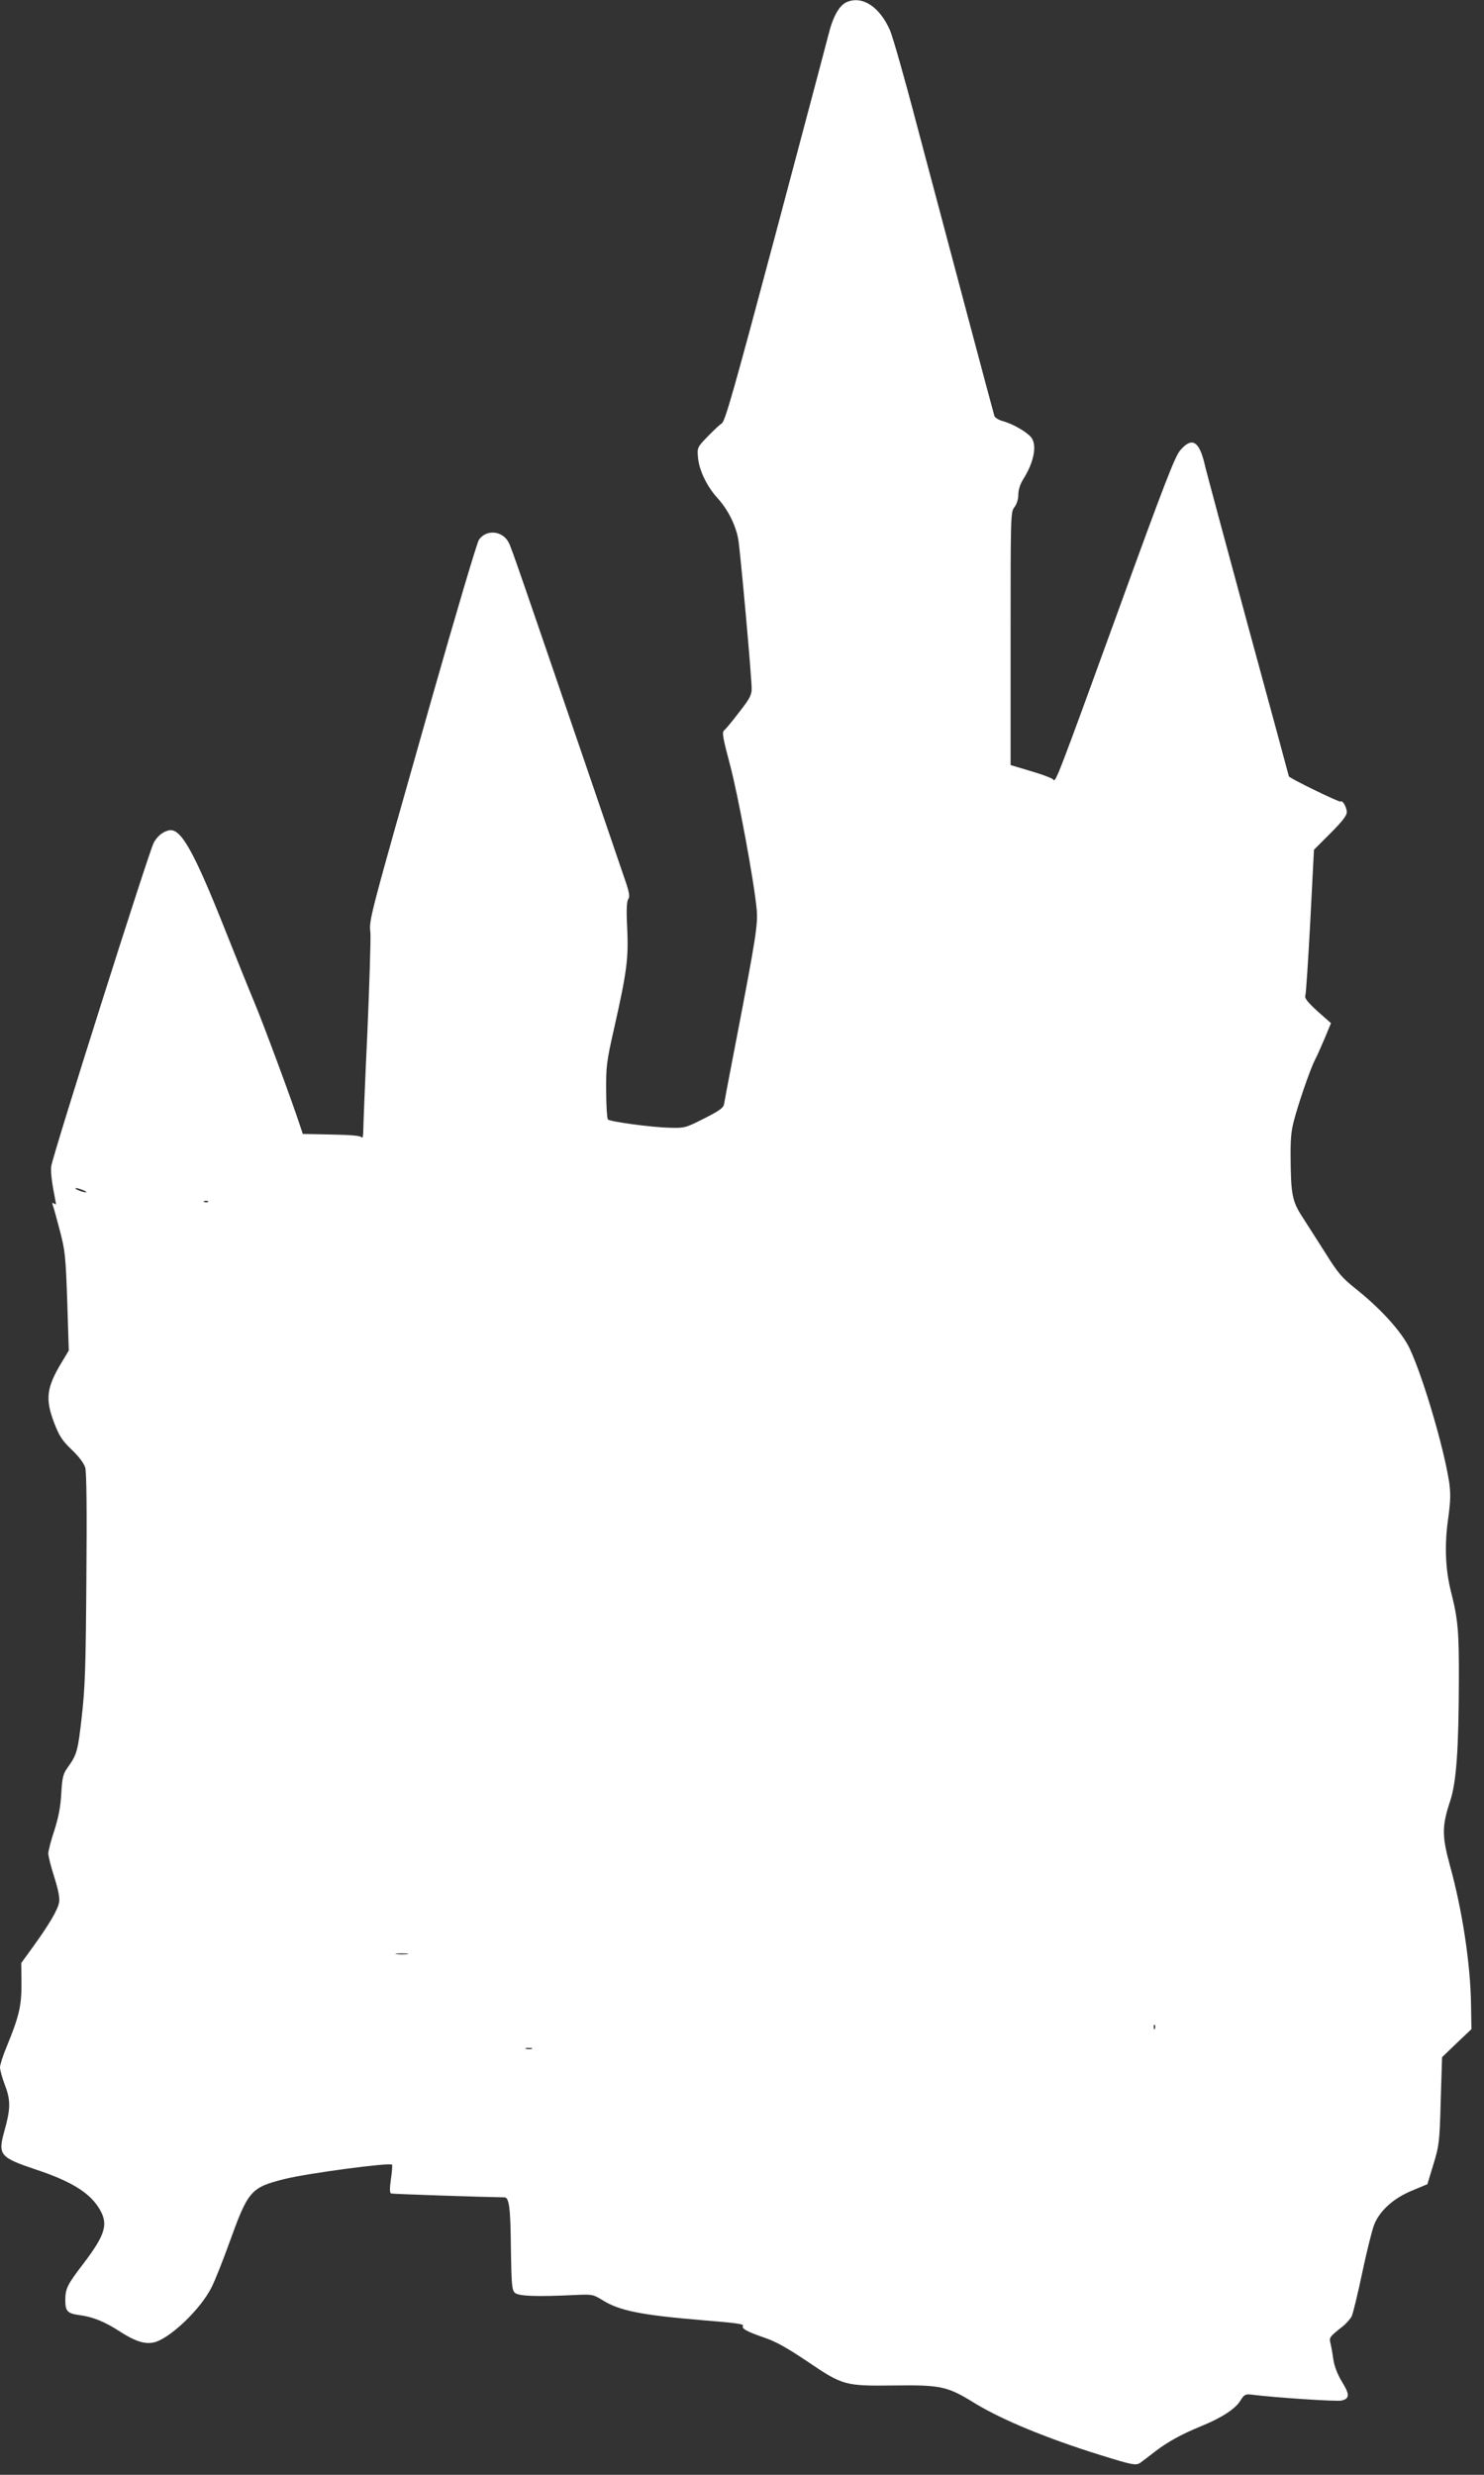
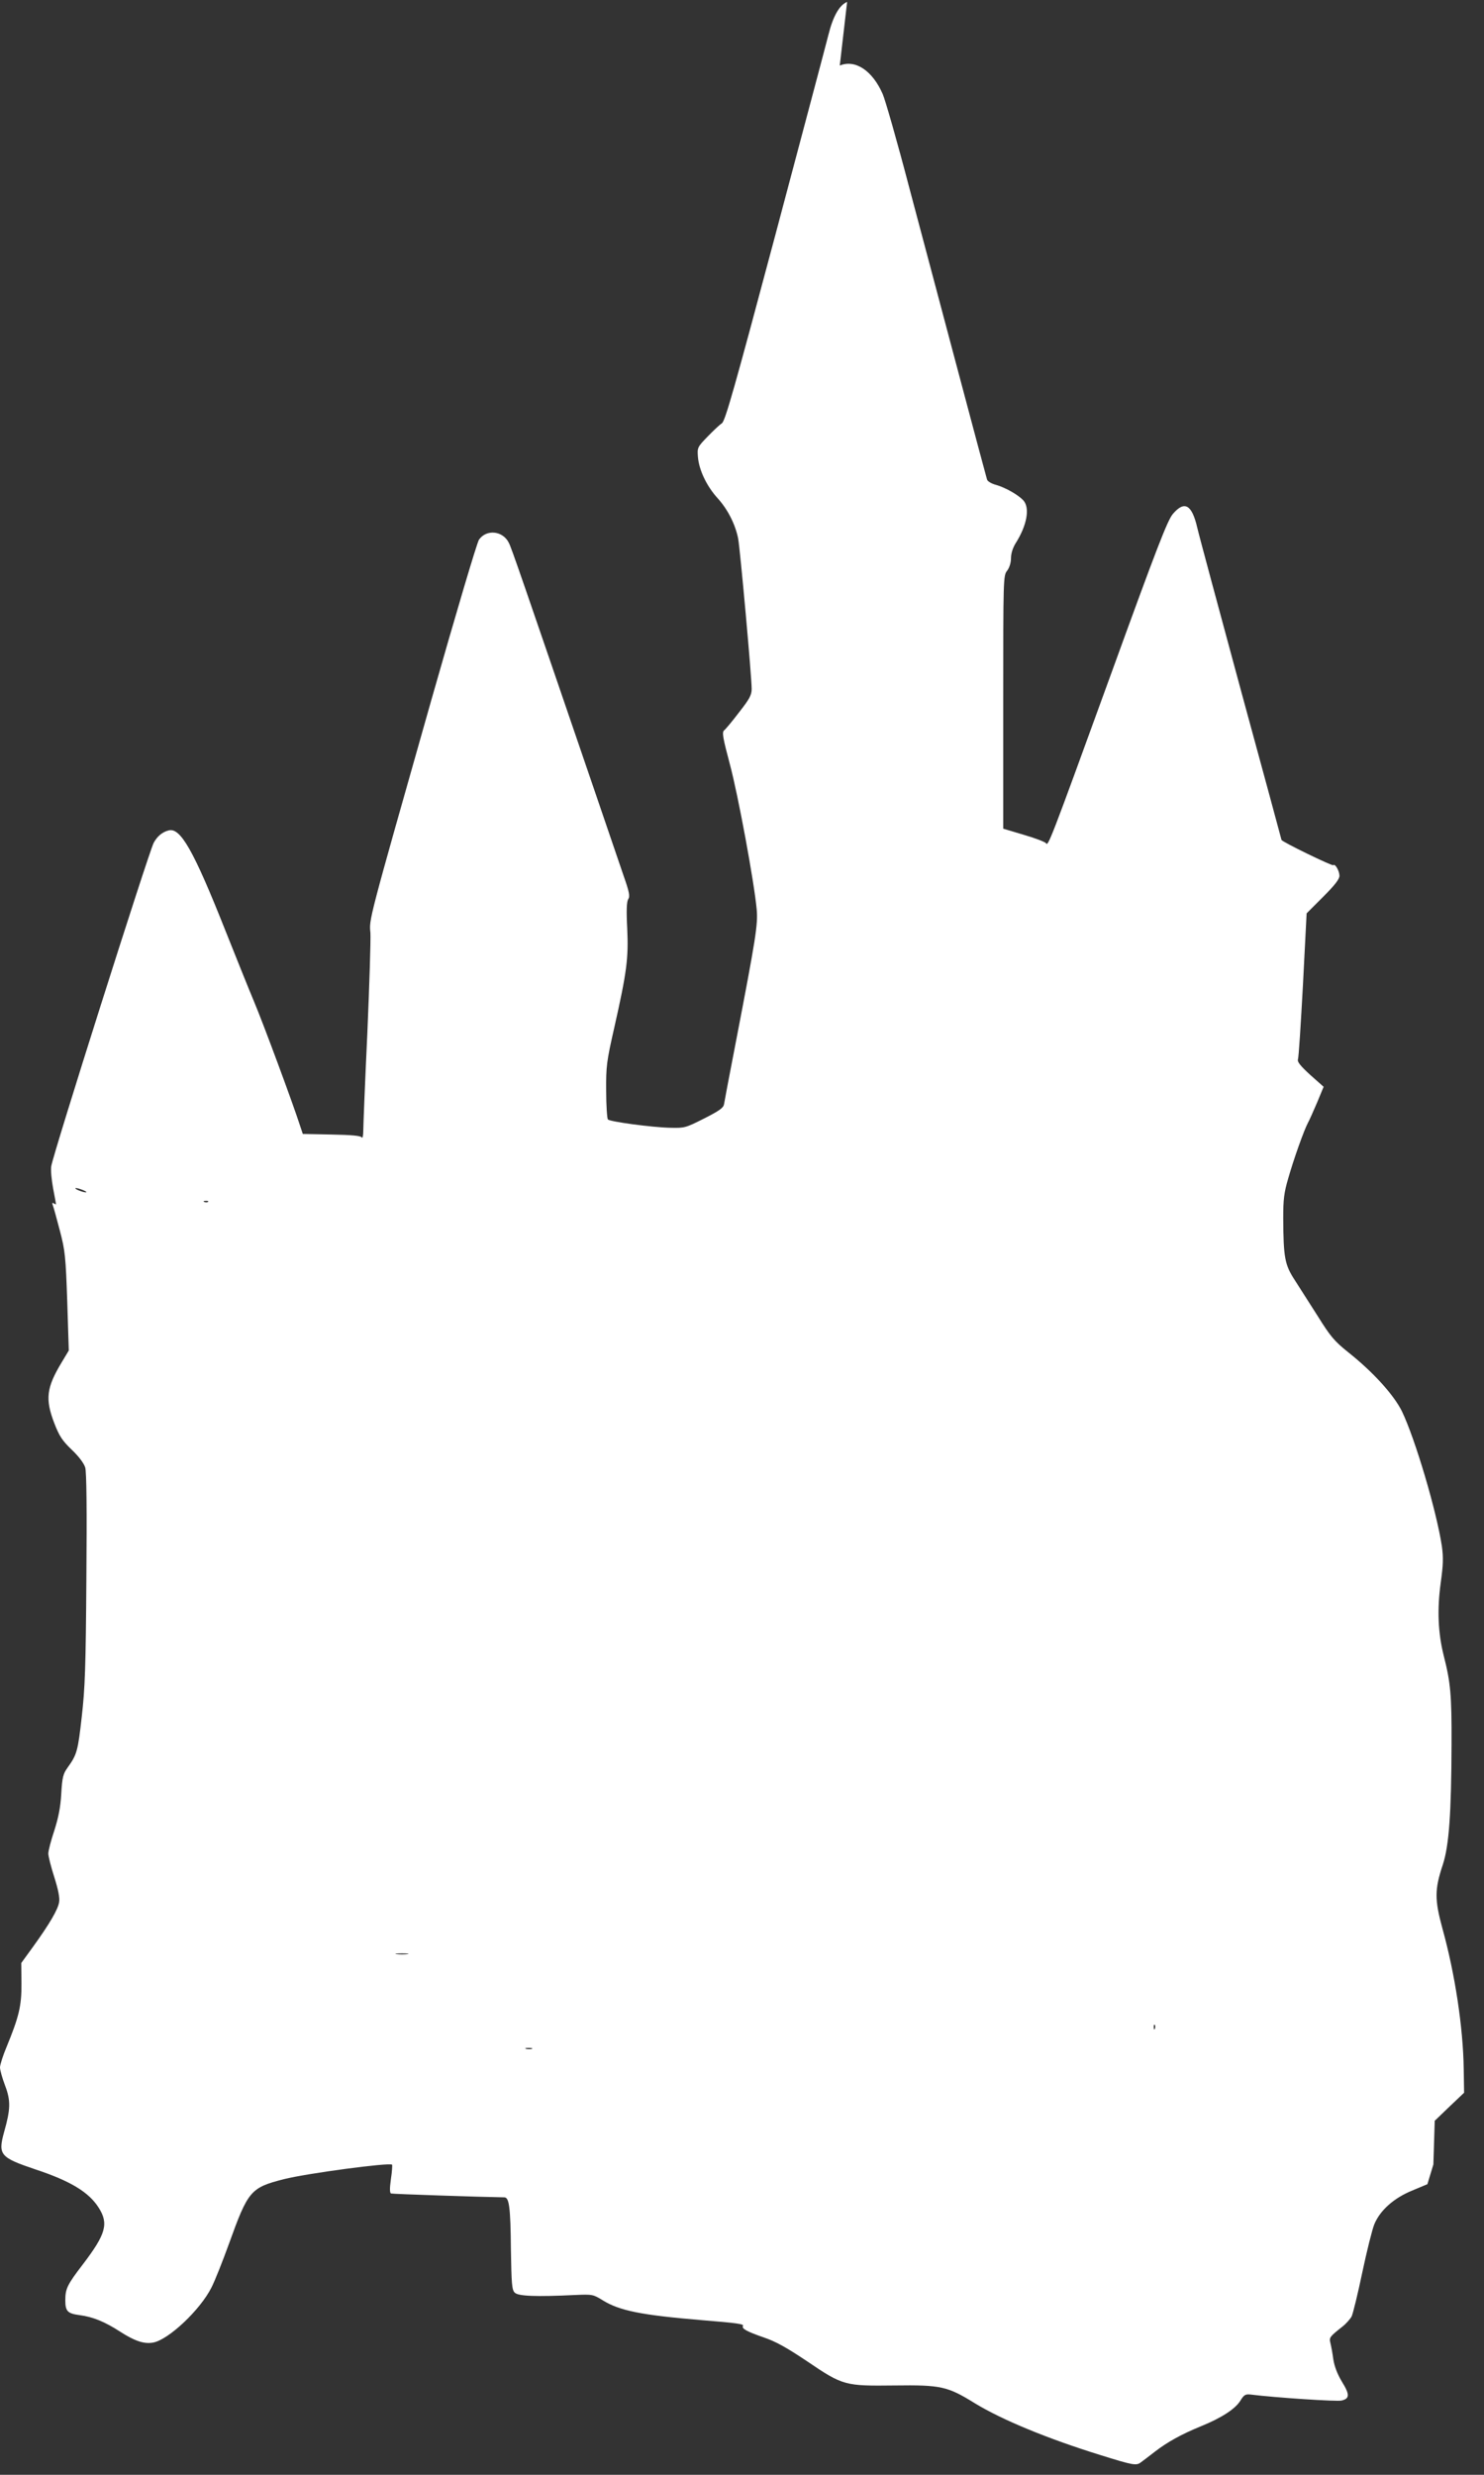
<svg xmlns="http://www.w3.org/2000/svg" version="1.0" width="768pt" height="1280pt" viewBox="0 0 768 1280" preserveAspectRatio="xMidYMid meet">
  <rect x="0" y="0" width="768" height="1280" fill="#333333" stroke="none" />
  <g transform="translate(0,1280) scale(0.1,-0.1)" fill="#ffffff" stroke="none">
-     <path d="M4384 12790 c-40 -16 -73 -74 -97 -171 -13 -52 -138 -521 -277 -1044 -208 -779 -257 -953 -274 -964 -12 -8 -45 -39 -75 -70 -52 -54 -53 -56 -49 -106 6 -67 45 -149 101 -211 53 -58 92 -135 107 -209 10 -53 70 -713 70 -778 0 -32 -11 -52 -65 -121 -35 -46 -70 -88 -78 -94 -11 -10 -6 -39 30 -174 43 -160 126 -610 139 -751 7 -78 -3 -143 -111 -703 -30 -154 -56 -292 -58 -305 -3 -19 -24 -34 -103 -74 -95 -48 -101 -50 -175 -48 -94 2 -311 31 -323 43 -4 4 -9 71 -9 147 -1 128 2 152 42 328 65 288 74 359 67 512 -5 95 -3 138 5 152 10 15 6 37 -24 122 -19 57 -95 277 -167 489 -355 1037 -413 1207 -427 1233 -31 62 -115 71 -154 16 -10 -13 -121 -388 -248 -834 -328 -1156 -321 -1129 -314 -1200 2 -33 -5 -267 -16 -520 -12 -253 -21 -480 -21 -505 0 -25 -4 -40 -8 -33 -5 9 -53 13 -157 15 l-148 3 -15 45 c-37 115 -189 525 -237 639 -29 69 -96 236 -149 369 -164 413 -232 533 -293 517 -33 -8 -60 -31 -78 -65 -28 -57 -523 -1617 -530 -1673 -3 -20 2 -71 10 -114 8 -43 15 -79 15 -81 0 -2 -5 0 -12 4 -8 5 -9 2 -4 -12 4 -10 20 -69 36 -130 27 -102 30 -134 38 -365 l8 -254 -36 -60 c-80 -132 -87 -191 -39 -316 26 -67 41 -90 90 -137 37 -35 63 -70 70 -92 7 -23 9 -218 6 -575 -3 -457 -7 -567 -24 -715 -20 -178 -25 -195 -73 -262 -23 -32 -28 -49 -33 -136 -4 -71 -15 -124 -36 -190 -17 -51 -31 -104 -31 -119 0 -14 14 -69 31 -122 20 -63 29 -107 25 -129 -6 -38 -49 -112 -135 -231 l-61 -84 1 -106 c1 -116 -13 -172 -77 -328 -19 -45 -34 -93 -34 -106 0 -14 12 -56 26 -93 30 -79 29 -122 -5 -242 -32 -117 -20 -131 161 -192 182 -60 278 -118 329 -199 52 -82 37 -136 -81 -291 -83 -108 -92 -128 -92 -188 0 -56 12 -68 73 -76 70 -9 132 -35 208 -84 77 -50 127 -67 174 -58 80 15 243 169 301 284 19 37 59 139 91 227 99 275 112 290 284 334 119 30 546 87 560 75 2 -2 0 -36 -6 -75 -7 -50 -6 -72 1 -74 8 -3 461 -18 586 -20 25 0 32 -51 34 -268 3 -180 5 -211 20 -225 18 -18 108 -22 313 -12 89 4 93 3 143 -28 86 -53 198 -76 510 -102 184 -15 221 -20 215 -30 -8 -14 20 -29 106 -59 63 -21 120 -53 226 -124 186 -126 195 -128 454 -125 238 3 272 -4 414 -92 141 -86 376 -183 650 -268 170 -53 186 -56 210 -37 11 8 43 32 71 54 66 51 139 91 239 132 106 43 177 89 204 132 19 31 26 35 54 32 127 -16 447 -37 470 -31 42 10 43 31 2 97 -24 40 -39 79 -45 117 -4 31 -11 69 -15 84 -7 28 -4 32 63 85 18 14 39 38 47 52 7 15 32 117 55 227 23 109 51 221 62 249 30 73 101 136 196 175 l79 33 31 102 c30 98 32 114 38 329 l7 226 76 73 76 72 -2 125 c-3 212 -45 490 -110 724 -41 151 -41 202 2 331 32 98 44 265 45 625 1 251 -5 317 -40 454 -30 118 -35 241 -16 378 13 94 14 130 6 190 -28 183 -137 551 -206 696 -42 86 -150 205 -280 308 -70 56 -91 81 -154 182 -41 64 -95 149 -120 188 -53 81 -60 116 -61 324 0 96 4 130 26 205 30 105 82 249 101 285 8 14 29 62 48 106 l34 82 -70 62 c-49 45 -67 67 -63 79 4 9 15 183 26 386 l19 370 85 85 c62 62 85 92 85 110 -1 26 -23 64 -32 54 -6 -5 -268 122 -268 131 0 2 -95 352 -211 777 -115 425 -217 802 -225 838 -28 120 -66 141 -126 71 -28 -33 -82 -172 -322 -833 -318 -875 -324 -888 -335 -870 -4 6 -55 26 -114 43 l-107 32 0 654 c0 640 0 655 20 680 12 16 20 41 20 65 0 23 9 53 24 77 59 93 75 183 40 222 -26 28 -90 65 -141 80 -24 6 -45 19 -47 28 -7 22 -257 963 -401 1504 -63 241 -126 461 -139 490 -53 121 -142 180 -222 147z m-3937 -6156 c-5 -5 -57 13 -57 20 0 3 14 0 31 -6 16 -6 28 -12 26 -14z m630 -50 c-3 -3 -12 -4 -19 -1 -8 3 -5 6 6 6 11 1 17 -2 13 -5z m1031 -3891 c-16 -2 -40 -2 -55 0 -16 2 -3 4 27 4 30 0 43 -2 28 -4z m3869 -385 c-3 -8 -6 -5 -6 6 -1 11 2 17 5 13 3 -3 4 -12 1 -19z m-3224 -105 c-7 -2 -21 -2 -30 0 -10 3 -4 5 12 5 17 0 24 -2 18 -5z" />
+     <path d="M4384 12790 c-40 -16 -73 -74 -97 -171 -13 -52 -138 -521 -277 -1044 -208 -779 -257 -953 -274 -964 -12 -8 -45 -39 -75 -70 -52 -54 -53 -56 -49 -106 6 -67 45 -149 101 -211 53 -58 92 -135 107 -209 10 -53 70 -713 70 -778 0 -32 -11 -52 -65 -121 -35 -46 -70 -88 -78 -94 -11 -10 -6 -39 30 -174 43 -160 126 -610 139 -751 7 -78 -3 -143 -111 -703 -30 -154 -56 -292 -58 -305 -3 -19 -24 -34 -103 -74 -95 -48 -101 -50 -175 -48 -94 2 -311 31 -323 43 -4 4 -9 71 -9 147 -1 128 2 152 42 328 65 288 74 359 67 512 -5 95 -3 138 5 152 10 15 6 37 -24 122 -19 57 -95 277 -167 489 -355 1037 -413 1207 -427 1233 -31 62 -115 71 -154 16 -10 -13 -121 -388 -248 -834 -328 -1156 -321 -1129 -314 -1200 2 -33 -5 -267 -16 -520 -12 -253 -21 -480 -21 -505 0 -25 -4 -40 -8 -33 -5 9 -53 13 -157 15 l-148 3 -15 45 c-37 115 -189 525 -237 639 -29 69 -96 236 -149 369 -164 413 -232 533 -293 517 -33 -8 -60 -31 -78 -65 -28 -57 -523 -1617 -530 -1673 -3 -20 2 -71 10 -114 8 -43 15 -79 15 -81 0 -2 -5 0 -12 4 -8 5 -9 2 -4 -12 4 -10 20 -69 36 -130 27 -102 30 -134 38 -365 l8 -254 -36 -60 c-80 -132 -87 -191 -39 -316 26 -67 41 -90 90 -137 37 -35 63 -70 70 -92 7 -23 9 -218 6 -575 -3 -457 -7 -567 -24 -715 -20 -178 -25 -195 -73 -262 -23 -32 -28 -49 -33 -136 -4 -71 -15 -124 -36 -190 -17 -51 -31 -104 -31 -119 0 -14 14 -69 31 -122 20 -63 29 -107 25 -129 -6 -38 -49 -112 -135 -231 l-61 -84 1 -106 c1 -116 -13 -172 -77 -328 -19 -45 -34 -93 -34 -106 0 -14 12 -56 26 -93 30 -79 29 -122 -5 -242 -32 -117 -20 -131 161 -192 182 -60 278 -118 329 -199 52 -82 37 -136 -81 -291 -83 -108 -92 -128 -92 -188 0 -56 12 -68 73 -76 70 -9 132 -35 208 -84 77 -50 127 -67 174 -58 80 15 243 169 301 284 19 37 59 139 91 227 99 275 112 290 284 334 119 30 546 87 560 75 2 -2 0 -36 -6 -75 -7 -50 -6 -72 1 -74 8 -3 461 -18 586 -20 25 0 32 -51 34 -268 3 -180 5 -211 20 -225 18 -18 108 -22 313 -12 89 4 93 3 143 -28 86 -53 198 -76 510 -102 184 -15 221 -20 215 -30 -8 -14 20 -29 106 -59 63 -21 120 -53 226 -124 186 -126 195 -128 454 -125 238 3 272 -4 414 -92 141 -86 376 -183 650 -268 170 -53 186 -56 210 -37 11 8 43 32 71 54 66 51 139 91 239 132 106 43 177 89 204 132 19 31 26 35 54 32 127 -16 447 -37 470 -31 42 10 43 31 2 97 -24 40 -39 79 -45 117 -4 31 -11 69 -15 84 -7 28 -4 32 63 85 18 14 39 38 47 52 7 15 32 117 55 227 23 109 51 221 62 249 30 73 101 136 196 175 l79 33 31 102 l7 226 76 73 76 72 -2 125 c-3 212 -45 490 -110 724 -41 151 -41 202 2 331 32 98 44 265 45 625 1 251 -5 317 -40 454 -30 118 -35 241 -16 378 13 94 14 130 6 190 -28 183 -137 551 -206 696 -42 86 -150 205 -280 308 -70 56 -91 81 -154 182 -41 64 -95 149 -120 188 -53 81 -60 116 -61 324 0 96 4 130 26 205 30 105 82 249 101 285 8 14 29 62 48 106 l34 82 -70 62 c-49 45 -67 67 -63 79 4 9 15 183 26 386 l19 370 85 85 c62 62 85 92 85 110 -1 26 -23 64 -32 54 -6 -5 -268 122 -268 131 0 2 -95 352 -211 777 -115 425 -217 802 -225 838 -28 120 -66 141 -126 71 -28 -33 -82 -172 -322 -833 -318 -875 -324 -888 -335 -870 -4 6 -55 26 -114 43 l-107 32 0 654 c0 640 0 655 20 680 12 16 20 41 20 65 0 23 9 53 24 77 59 93 75 183 40 222 -26 28 -90 65 -141 80 -24 6 -45 19 -47 28 -7 22 -257 963 -401 1504 -63 241 -126 461 -139 490 -53 121 -142 180 -222 147z m-3937 -6156 c-5 -5 -57 13 -57 20 0 3 14 0 31 -6 16 -6 28 -12 26 -14z m630 -50 c-3 -3 -12 -4 -19 -1 -8 3 -5 6 6 6 11 1 17 -2 13 -5z m1031 -3891 c-16 -2 -40 -2 -55 0 -16 2 -3 4 27 4 30 0 43 -2 28 -4z m3869 -385 c-3 -8 -6 -5 -6 6 -1 11 2 17 5 13 3 -3 4 -12 1 -19z m-3224 -105 c-7 -2 -21 -2 -30 0 -10 3 -4 5 12 5 17 0 24 -2 18 -5z" />
  </g>
</svg>